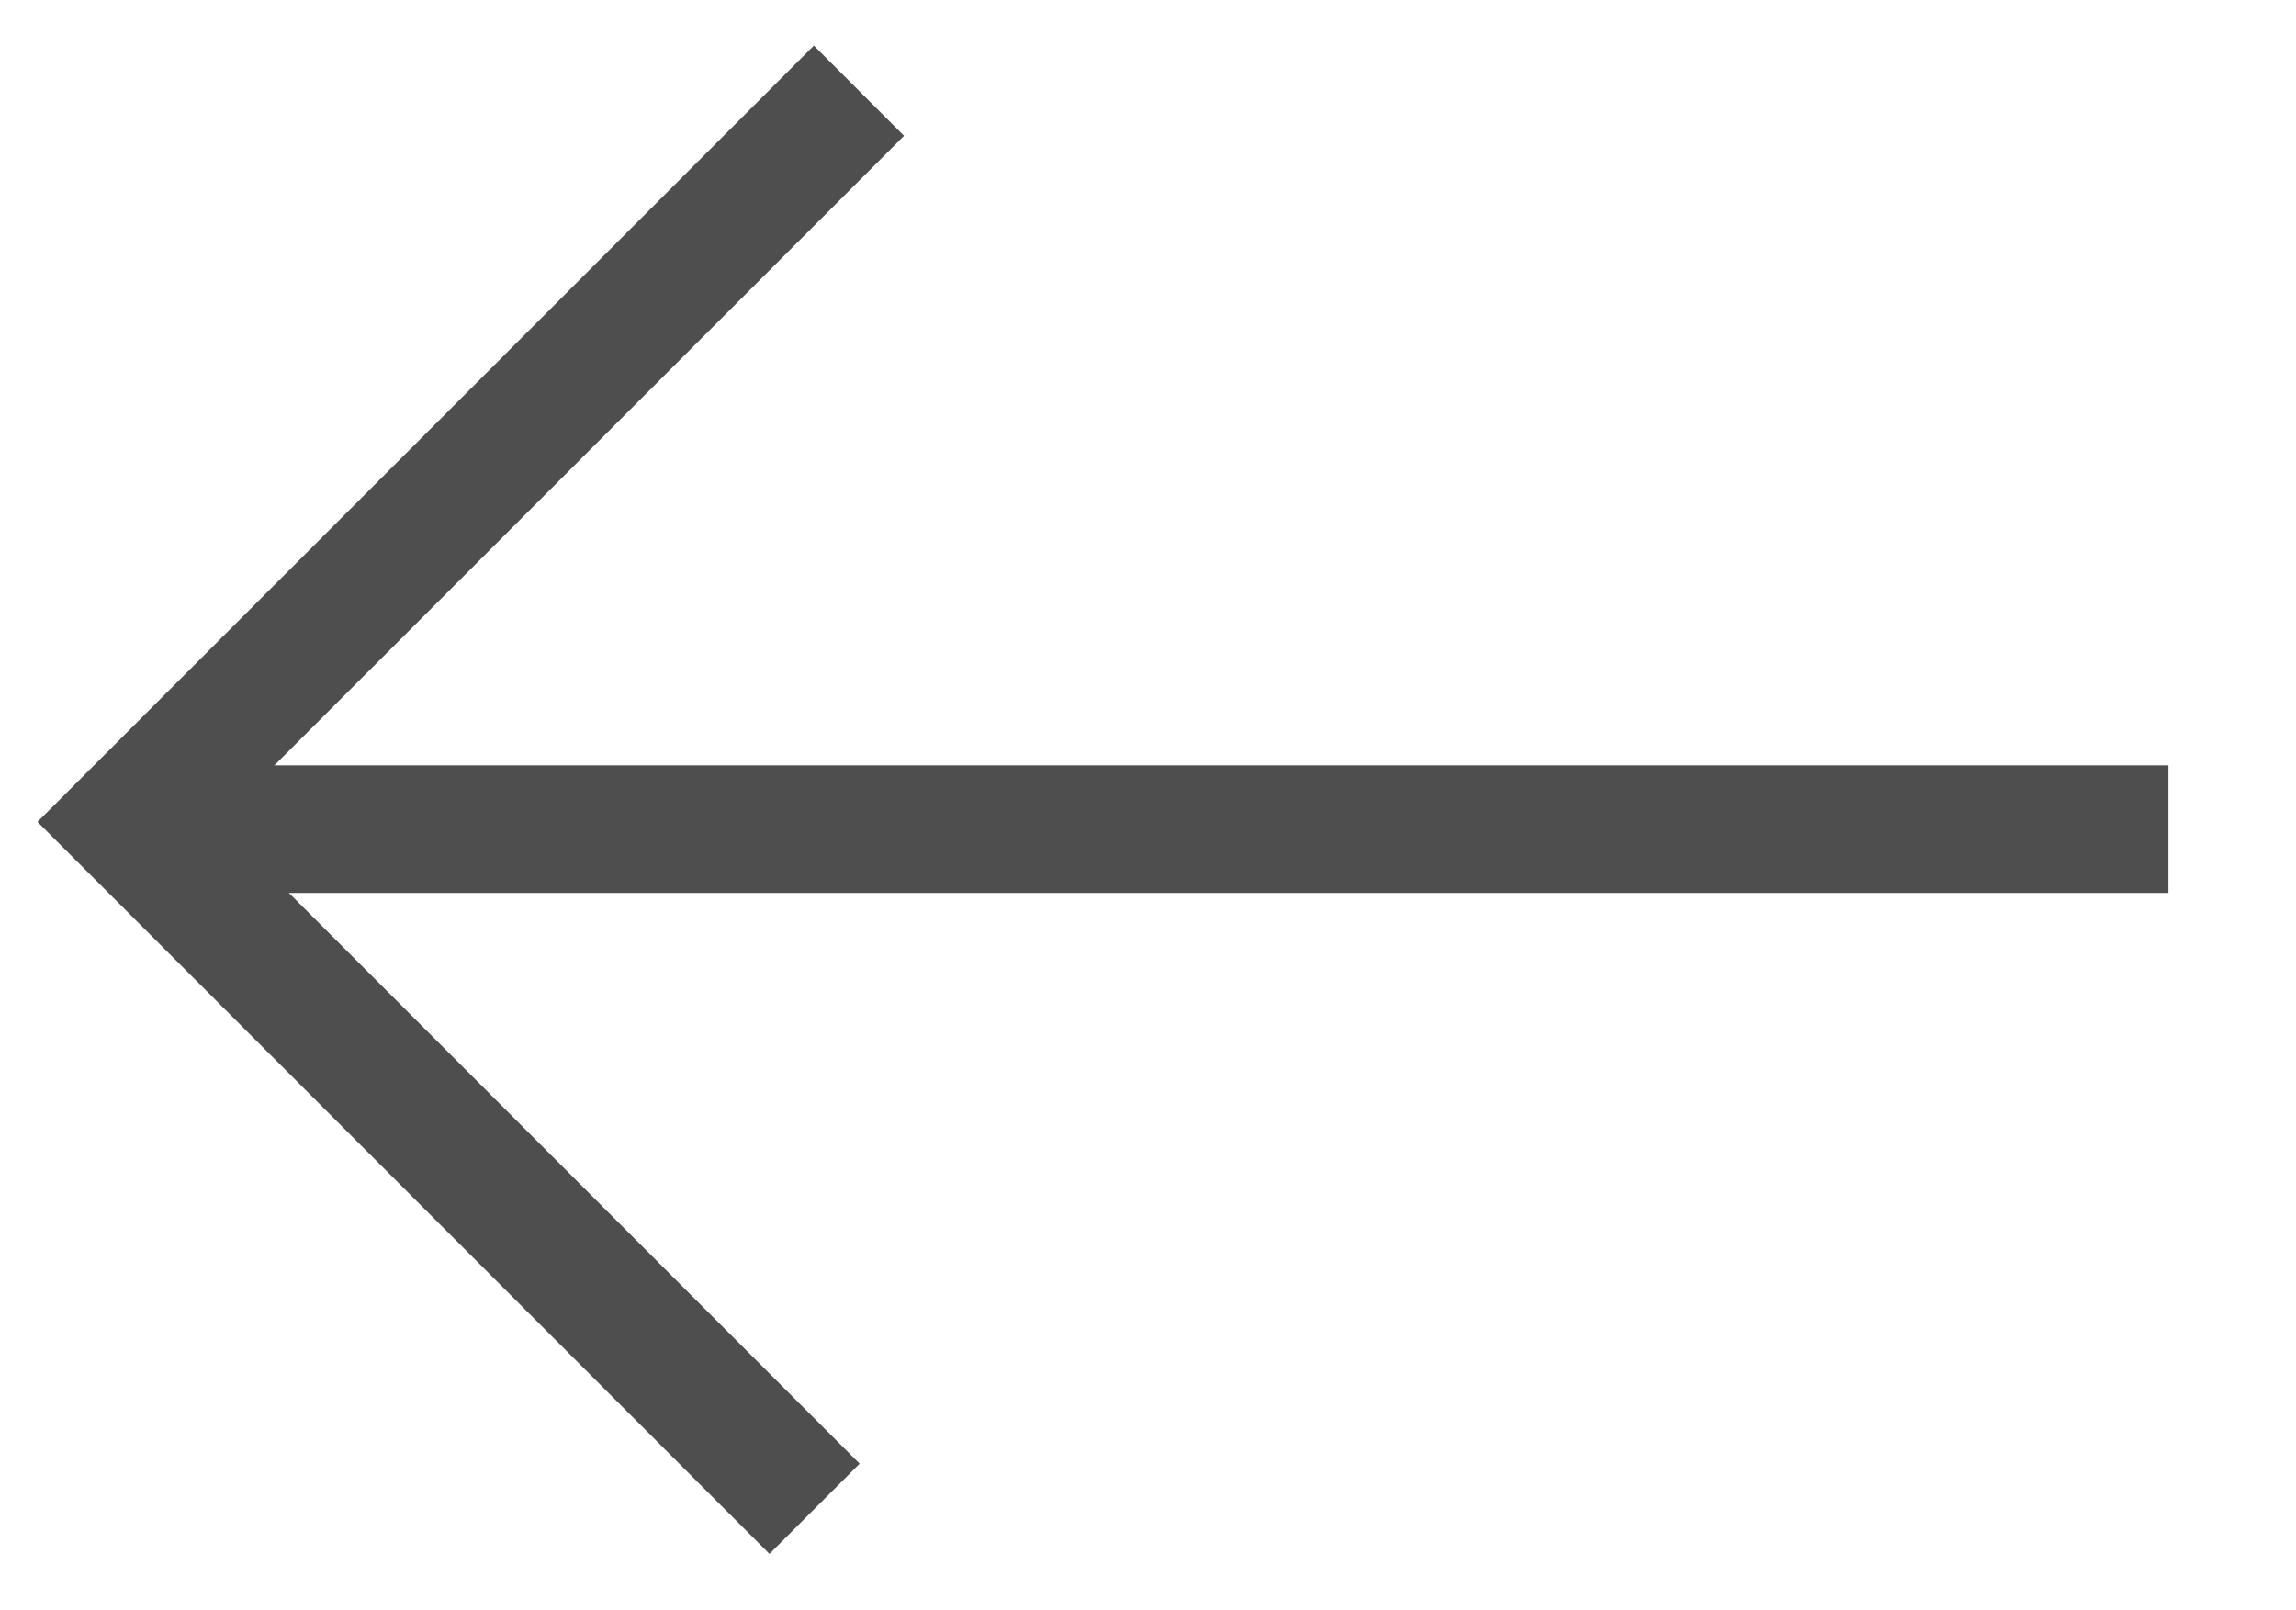
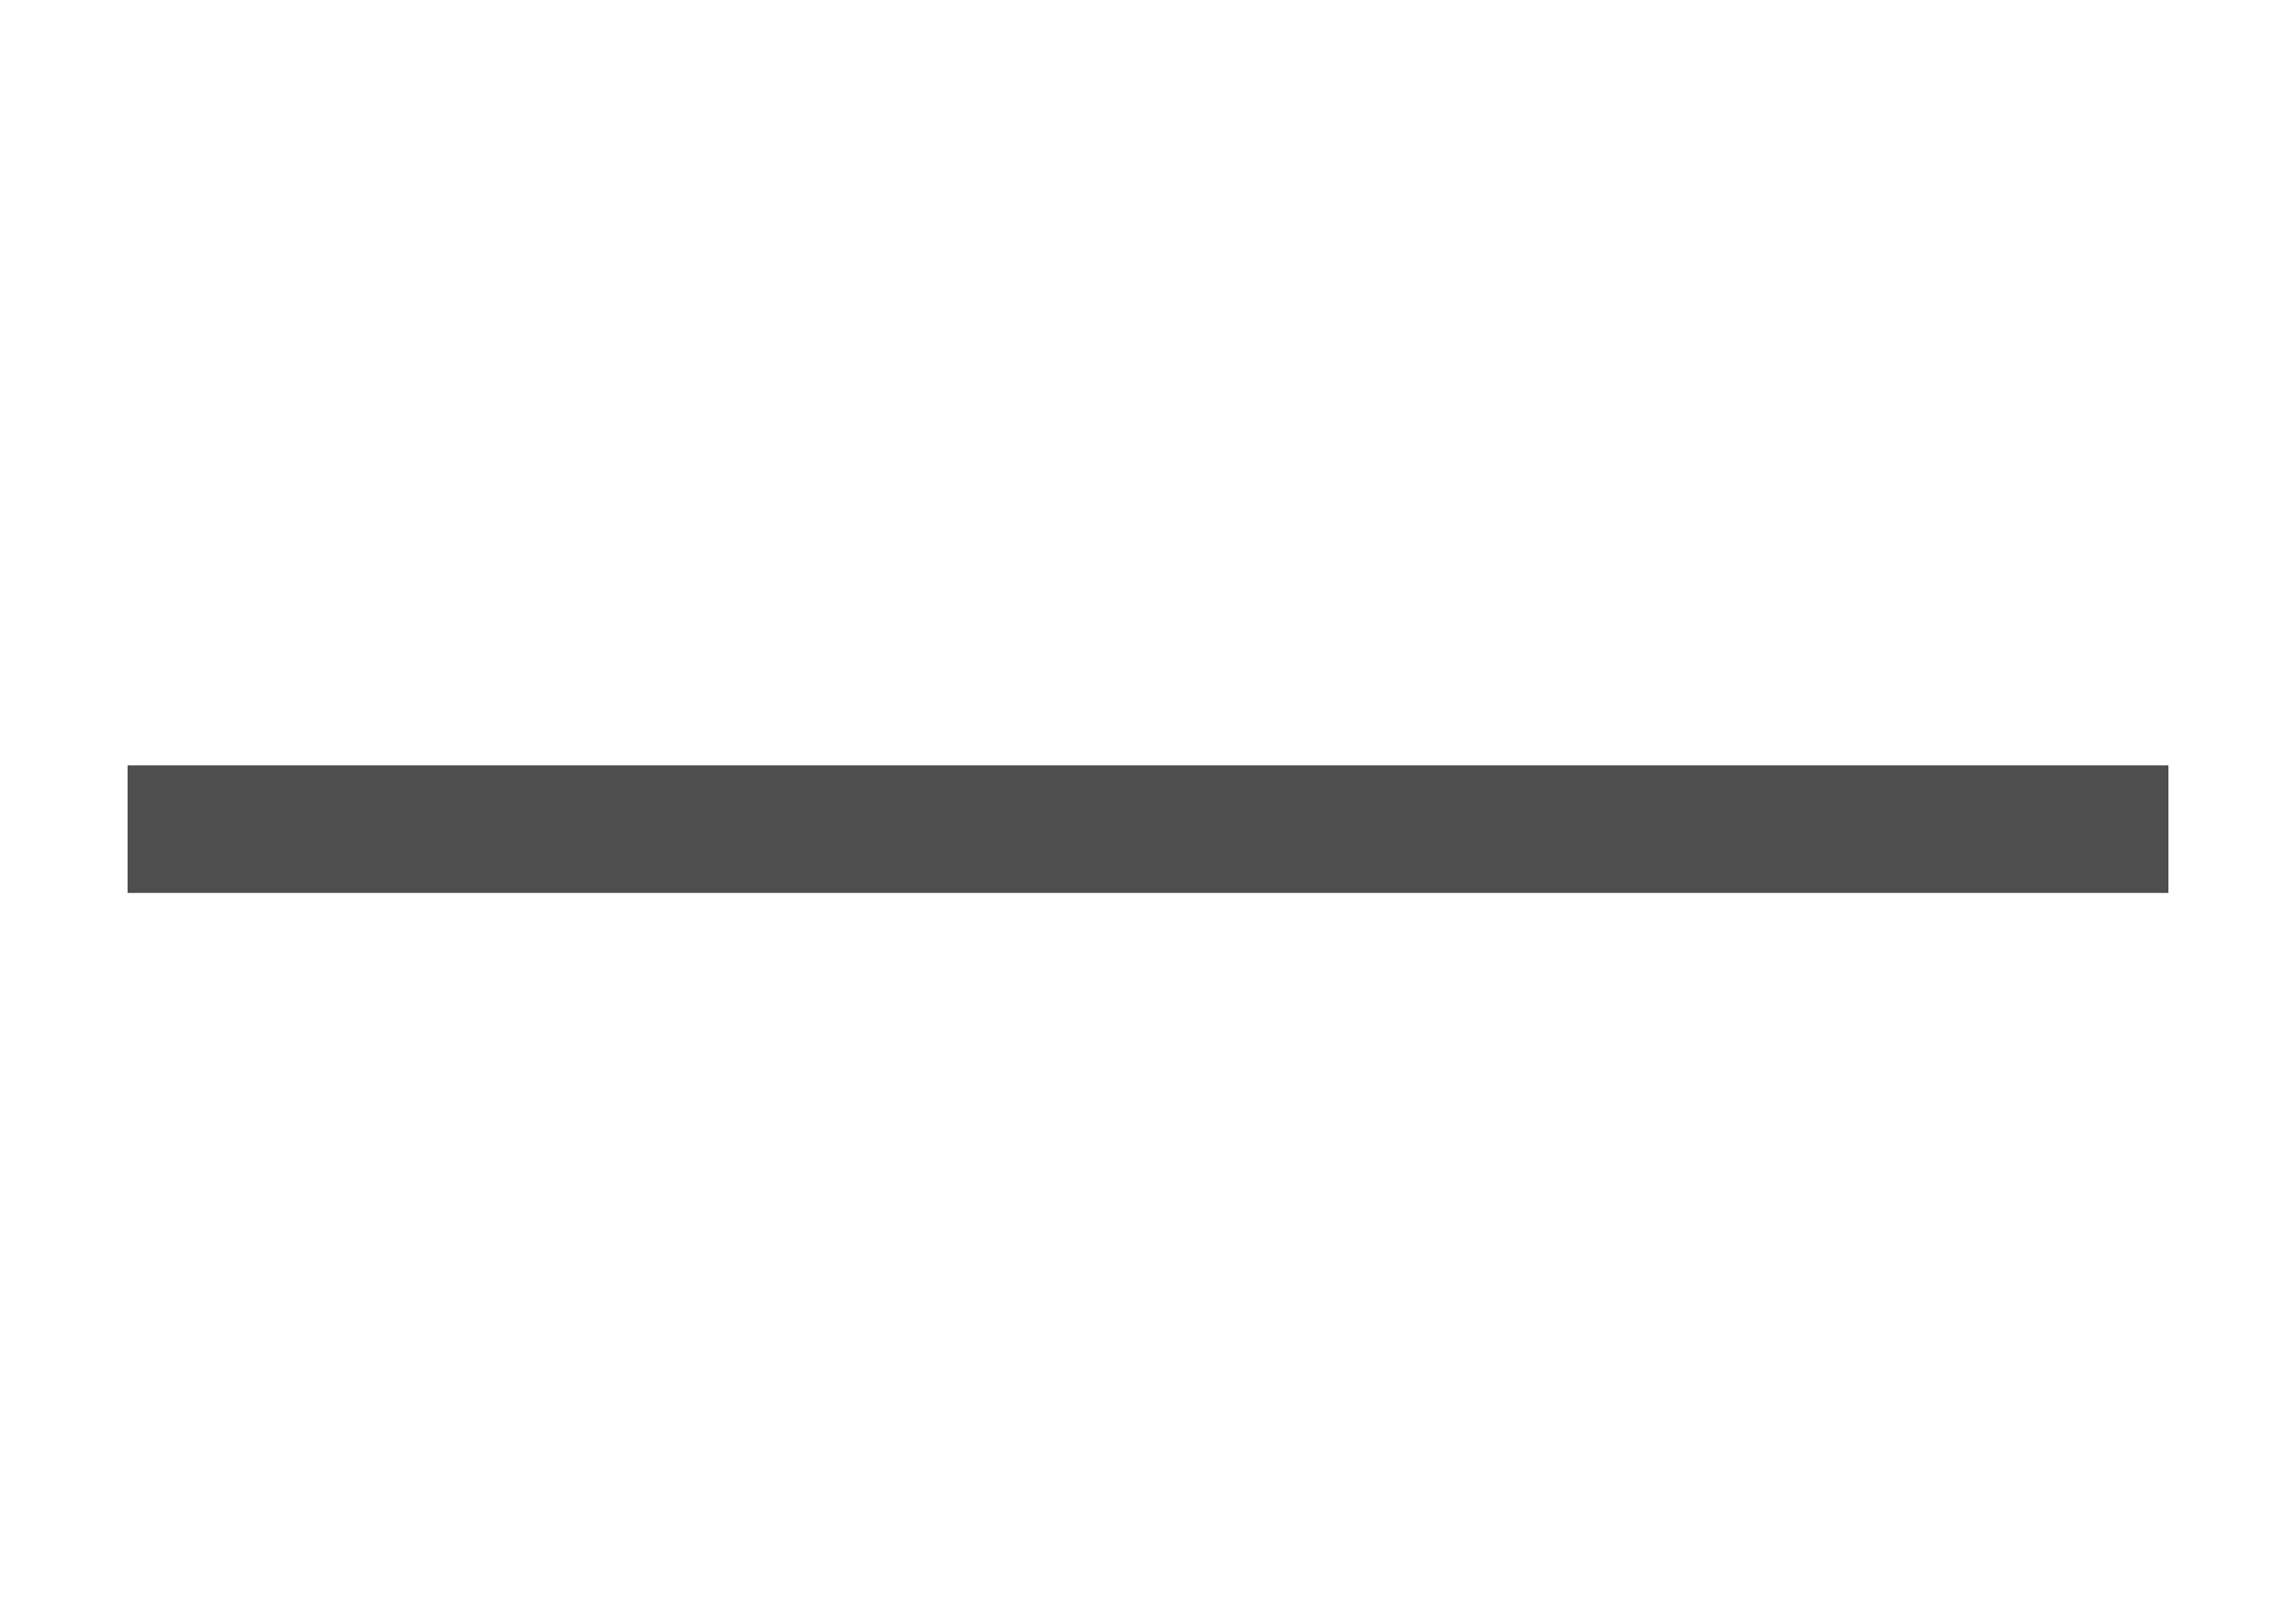
<svg xmlns="http://www.w3.org/2000/svg" version="1.1" id="Layer_1" x="0px" y="0px" width="18px" height="12.625px" viewBox="0 0 18 12.625" enable-background="new 0 0 18 12.625" xml:space="preserve">
  <g>
    <line fill="none" stroke="#4E4E4E" stroke-miterlimit="10" x1="17" y1="6.5" x2="1" y2="6.5" />
-     <polyline fill="none" stroke="#4E4E4E" stroke-miterlimit="10" points="6.386,11.828 1.001,6.443 6.734,0.711  " />
  </g>
</svg>